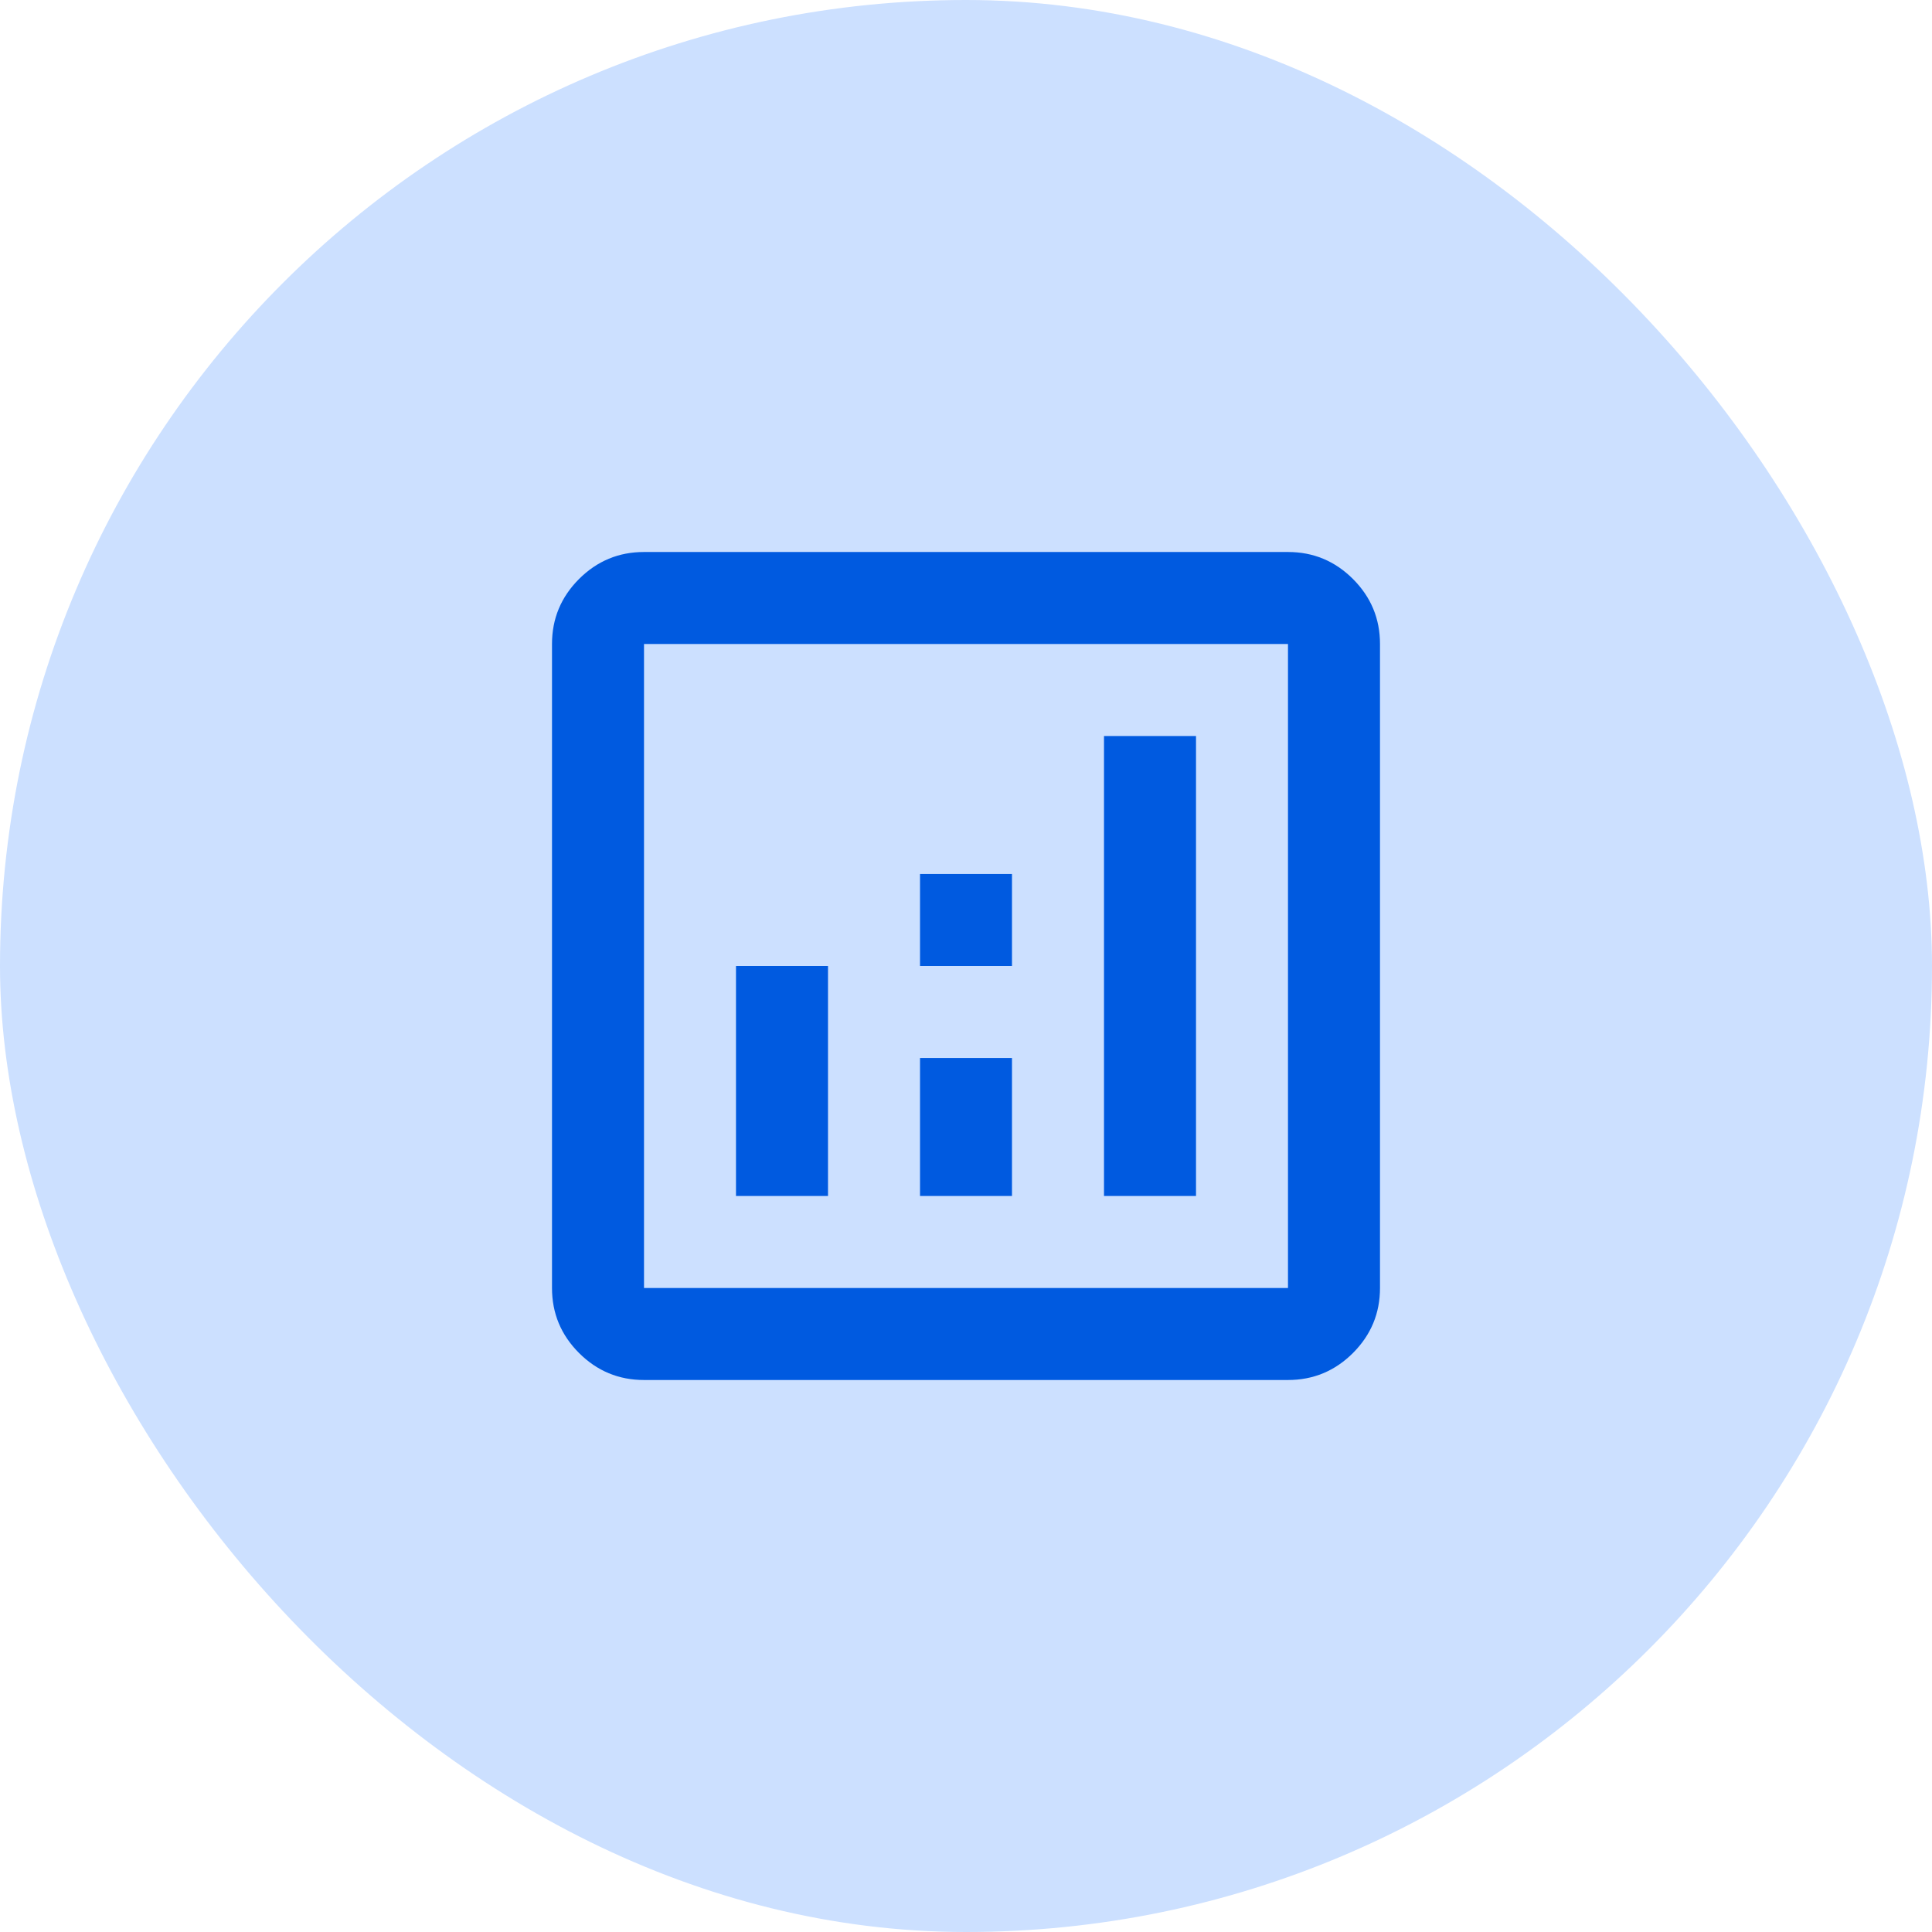
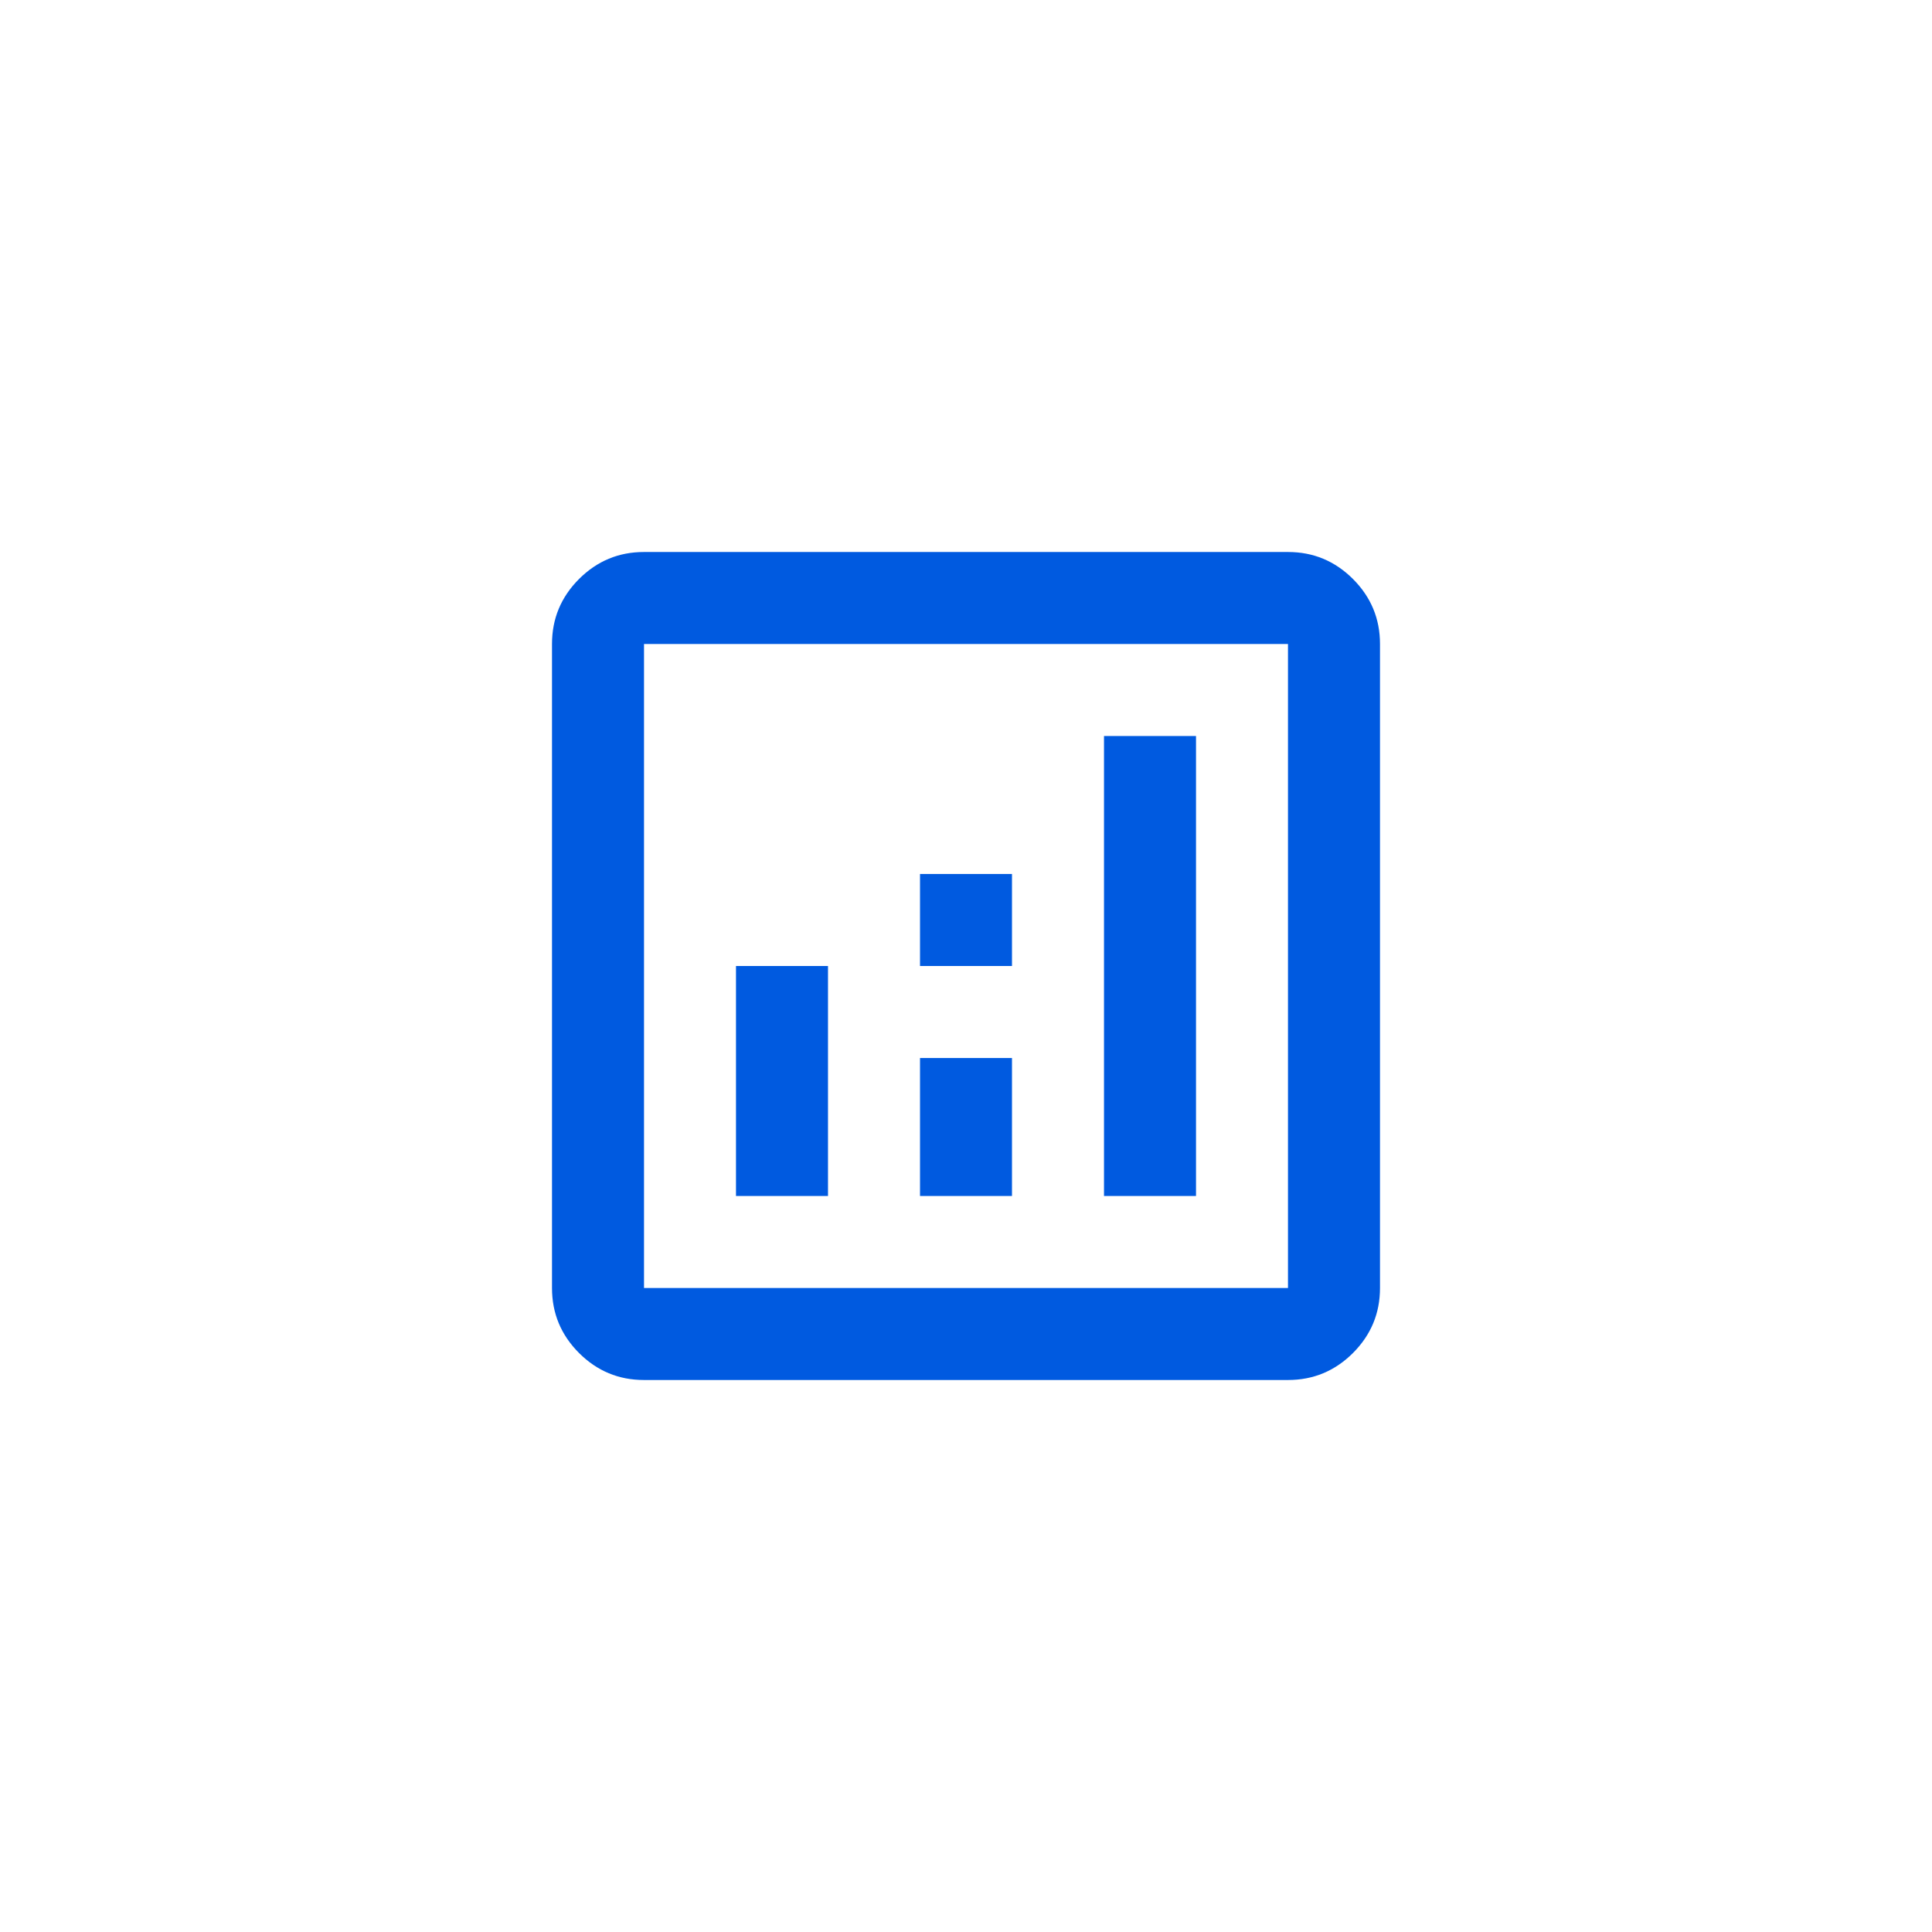
<svg xmlns="http://www.w3.org/2000/svg" width="56" height="56" viewBox="0 0 56 56" fill="none">
-   <rect width="56" height="56" rx="28" fill="#CCE0FF" />
  <path d="M21.333 34.667H24V28H21.333V34.667ZM32 34.667H34.667V21.333H32V34.667ZM26.667 34.667H29.333V30.667H26.667V34.667ZM26.667 28H29.333V25.333H26.667V28ZM18.667 40C17.933 40 17.306 39.739 16.783 39.217C16.261 38.694 16 38.067 16 37.333V18.667C16 17.933 16.261 17.306 16.783 16.783C17.306 16.261 17.933 16 18.667 16H37.333C38.067 16 38.694 16.261 39.217 16.783C39.739 17.306 40 17.933 40 18.667V37.333C40 38.067 39.739 38.694 39.217 39.217C38.694 39.739 38.067 40 37.333 40H18.667ZM18.667 37.333H37.333V18.667H18.667V37.333Z" fill="#005AE0" />
</svg>